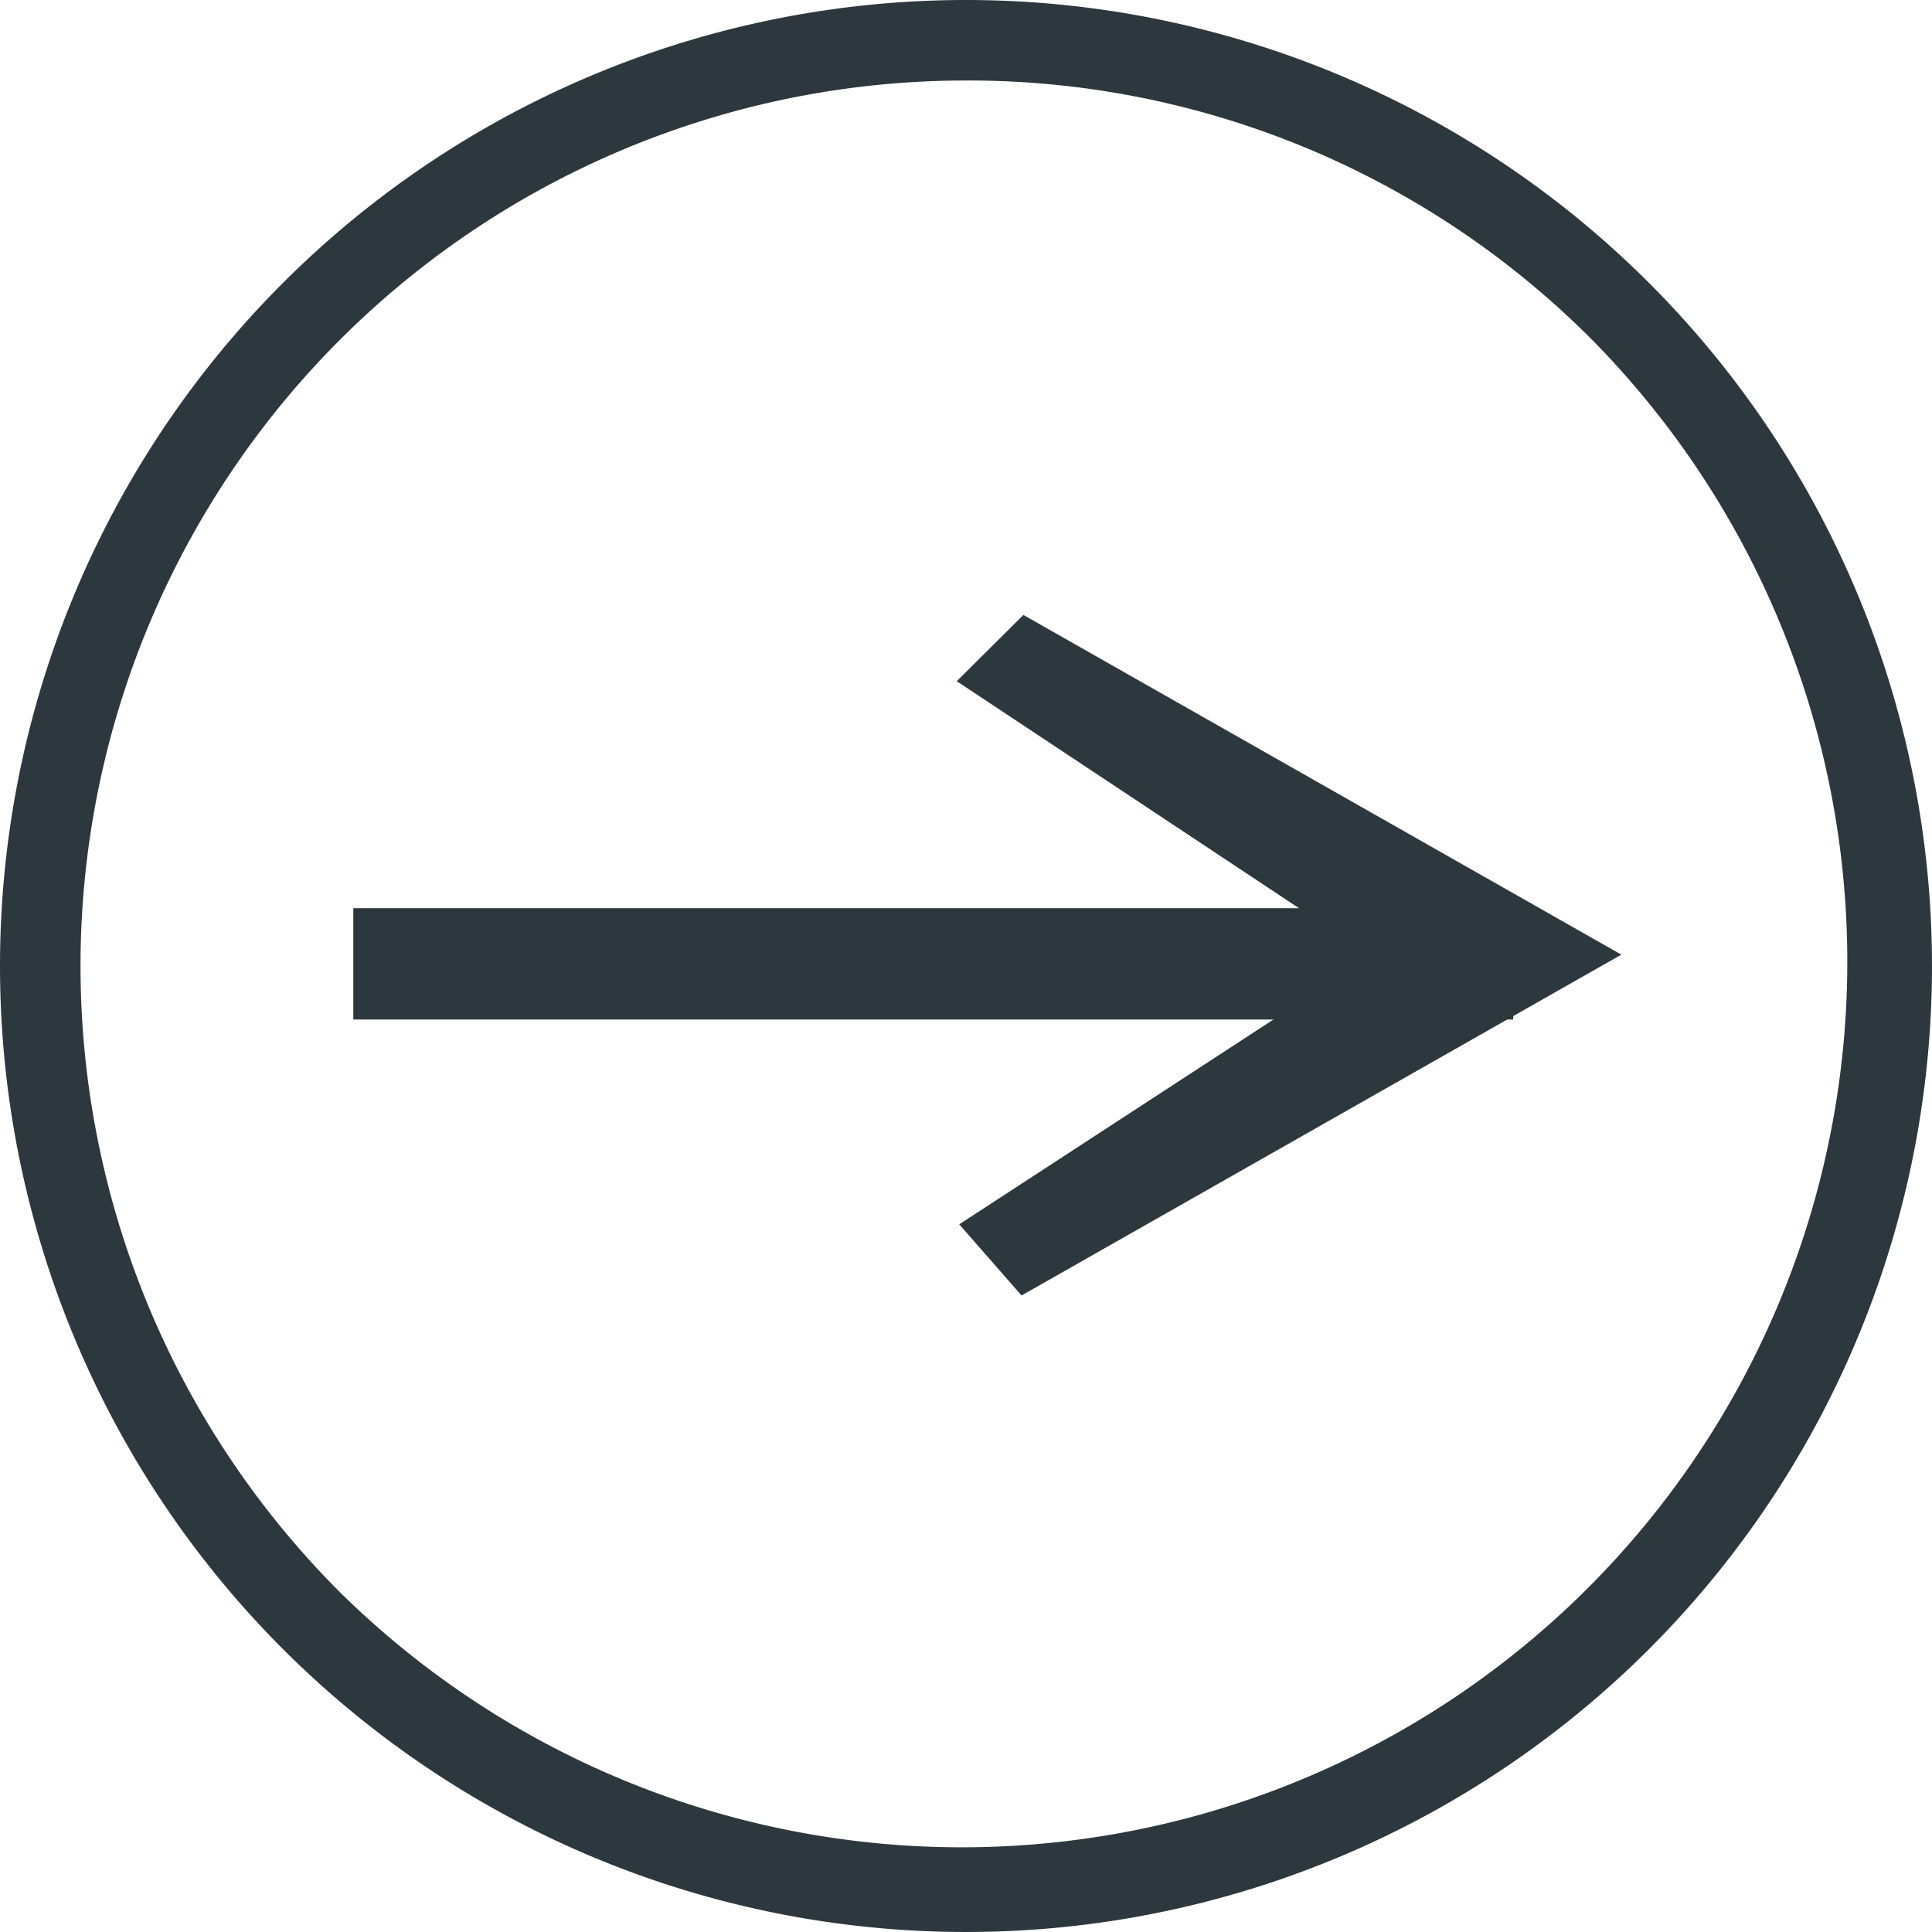
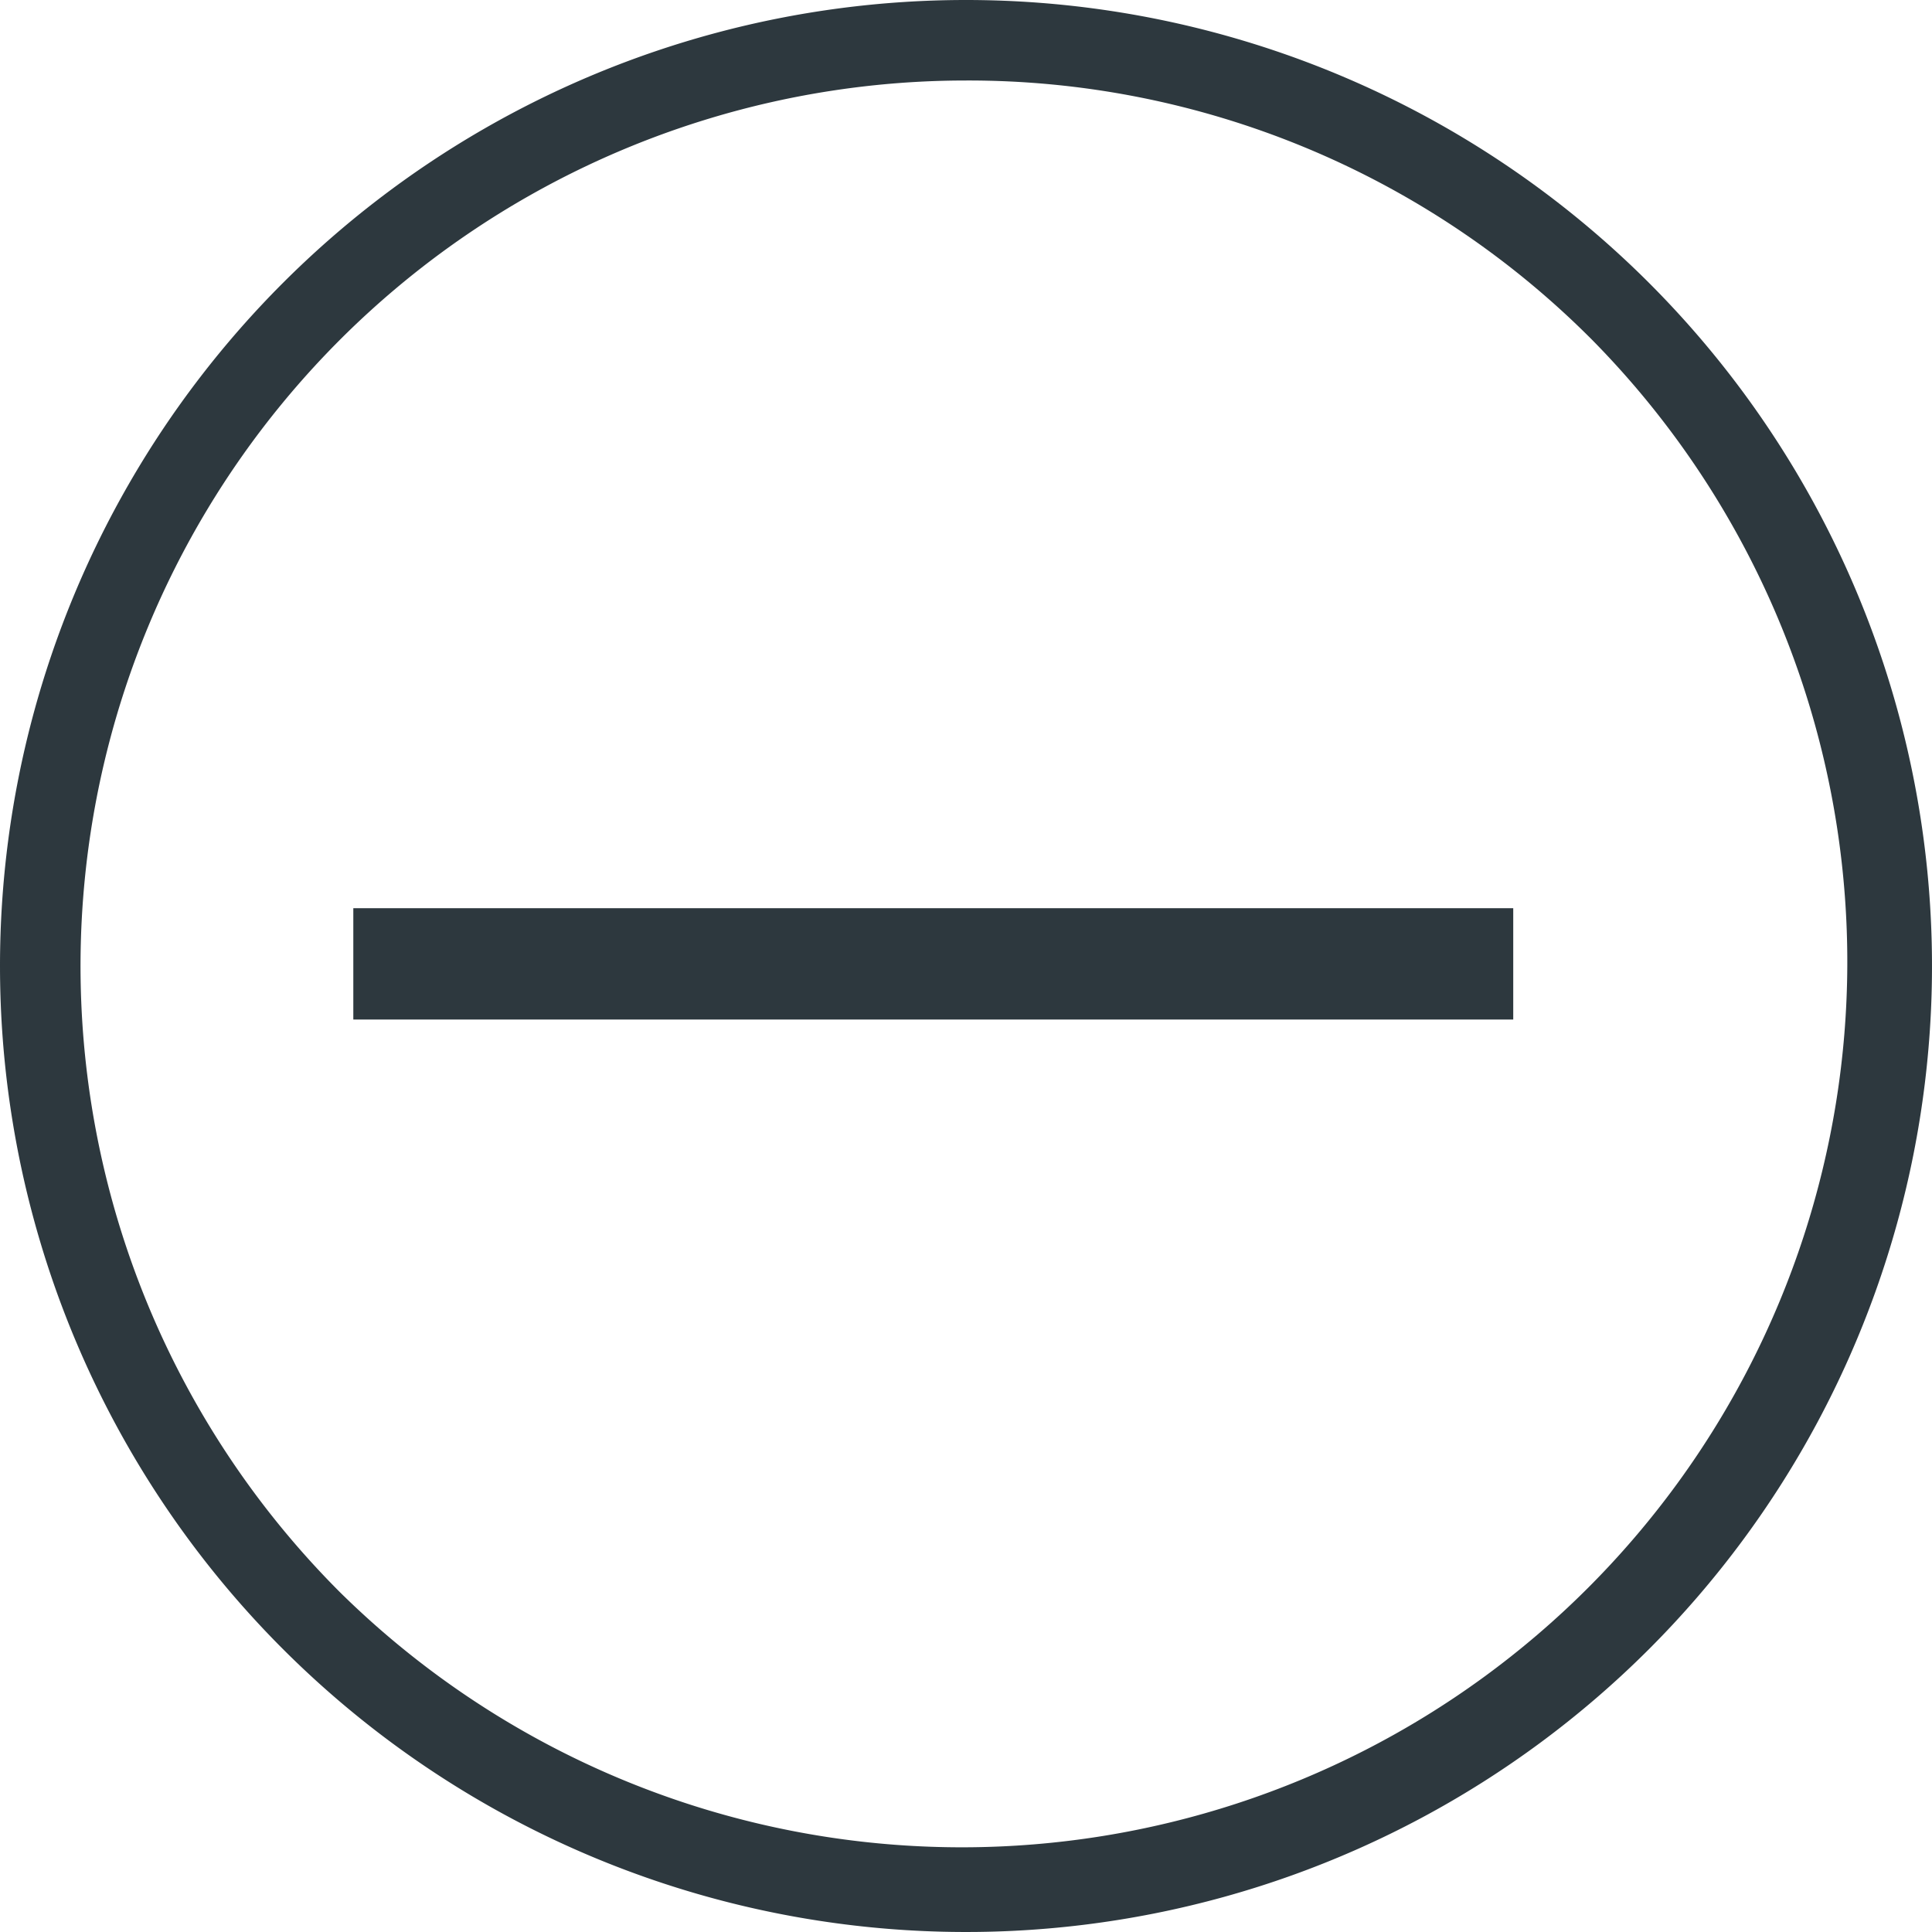
<svg xmlns="http://www.w3.org/2000/svg" height="24" viewBox="0 0 24 24" width="24">
  <g fill="#2d383e">
    <path d="m11.04-70.32h13.409v.383h-13.409z" transform="translate(-6.151 82.102)" />
    <path d="m10.54-70.82h14.409v1.383h-14.409z" transform="translate(-6.151 82.102)" />
-     <path d="m24.126-120 6.331 3.6-6.331 3.6-.126-.149 5.27-3.436-5.27-3.489z" transform="translate(-11.329 128.262)" />
-     <path d="m24.042-120.623 7.428 4.22-7.451 4.234-.774-.884 5.115-3.334-5.146-3.413z" transform="translate(-11.329 128.262)" />
    <path d="m12 1a11 11 0 0 0 -7.778 18.778 11 11 0 0 0 15.556-15.556 10.928 10.928 0 0 0 -7.778-3.222m0-1a12 12 0 1 1 -12 12 12 12 0 0 1 12-12z" />
  </g>
</svg>